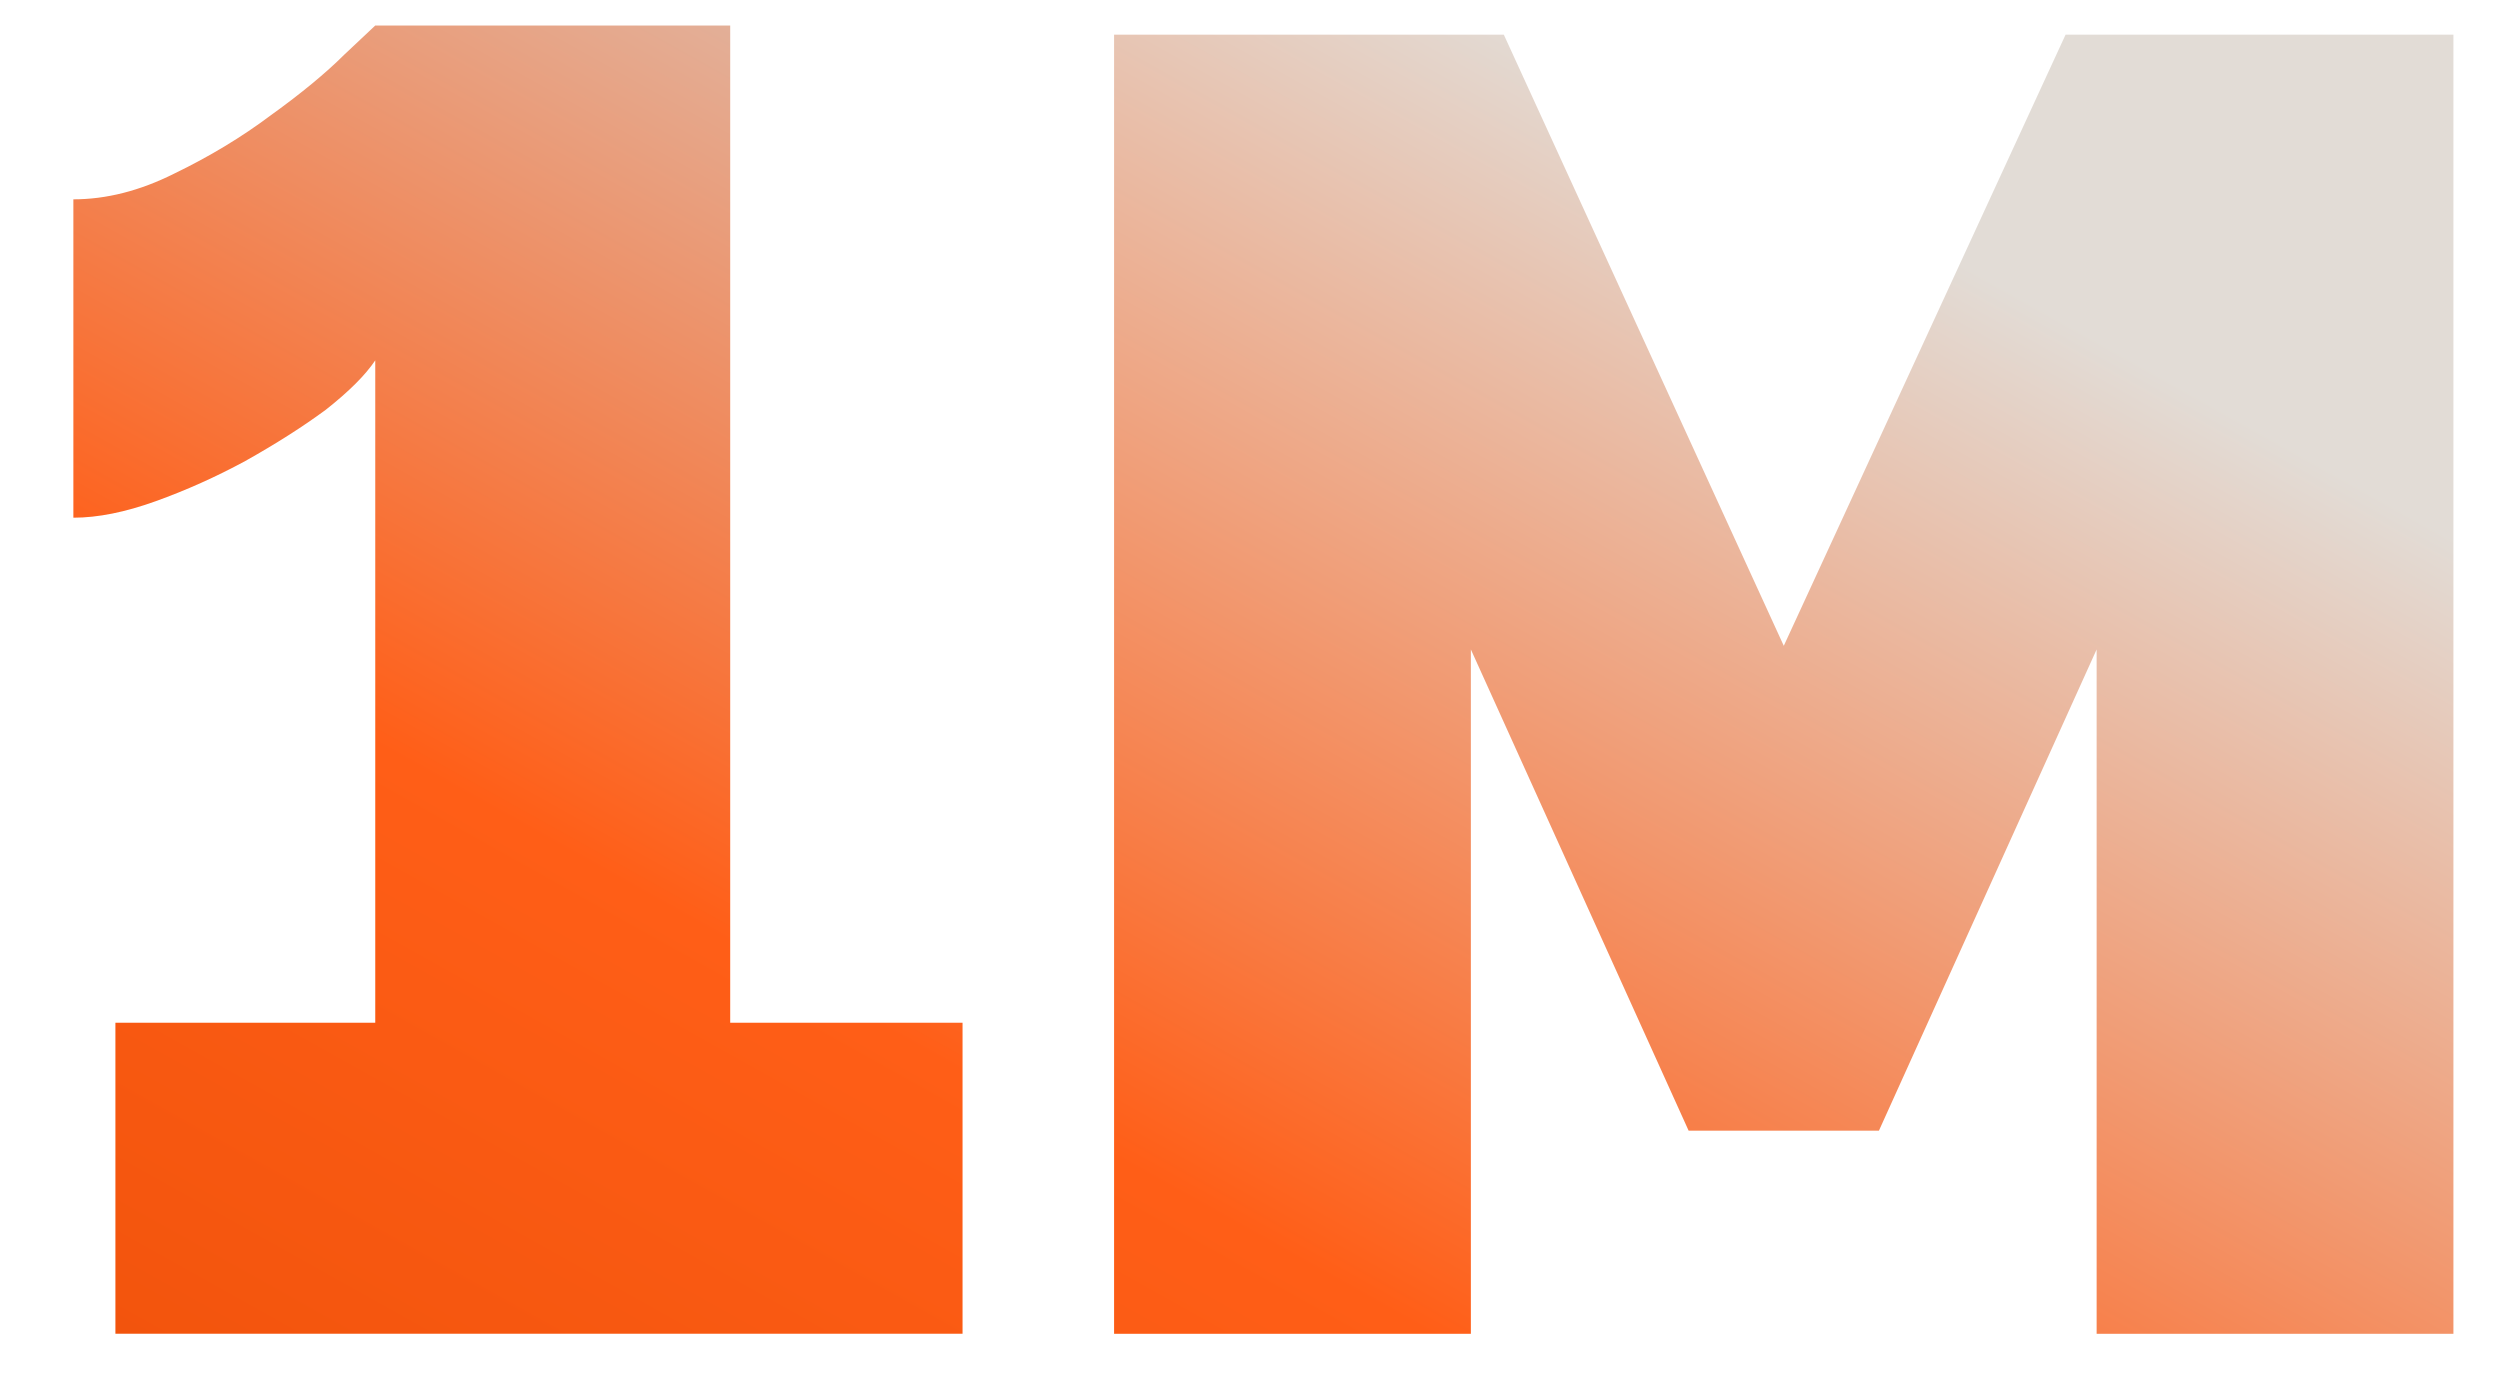
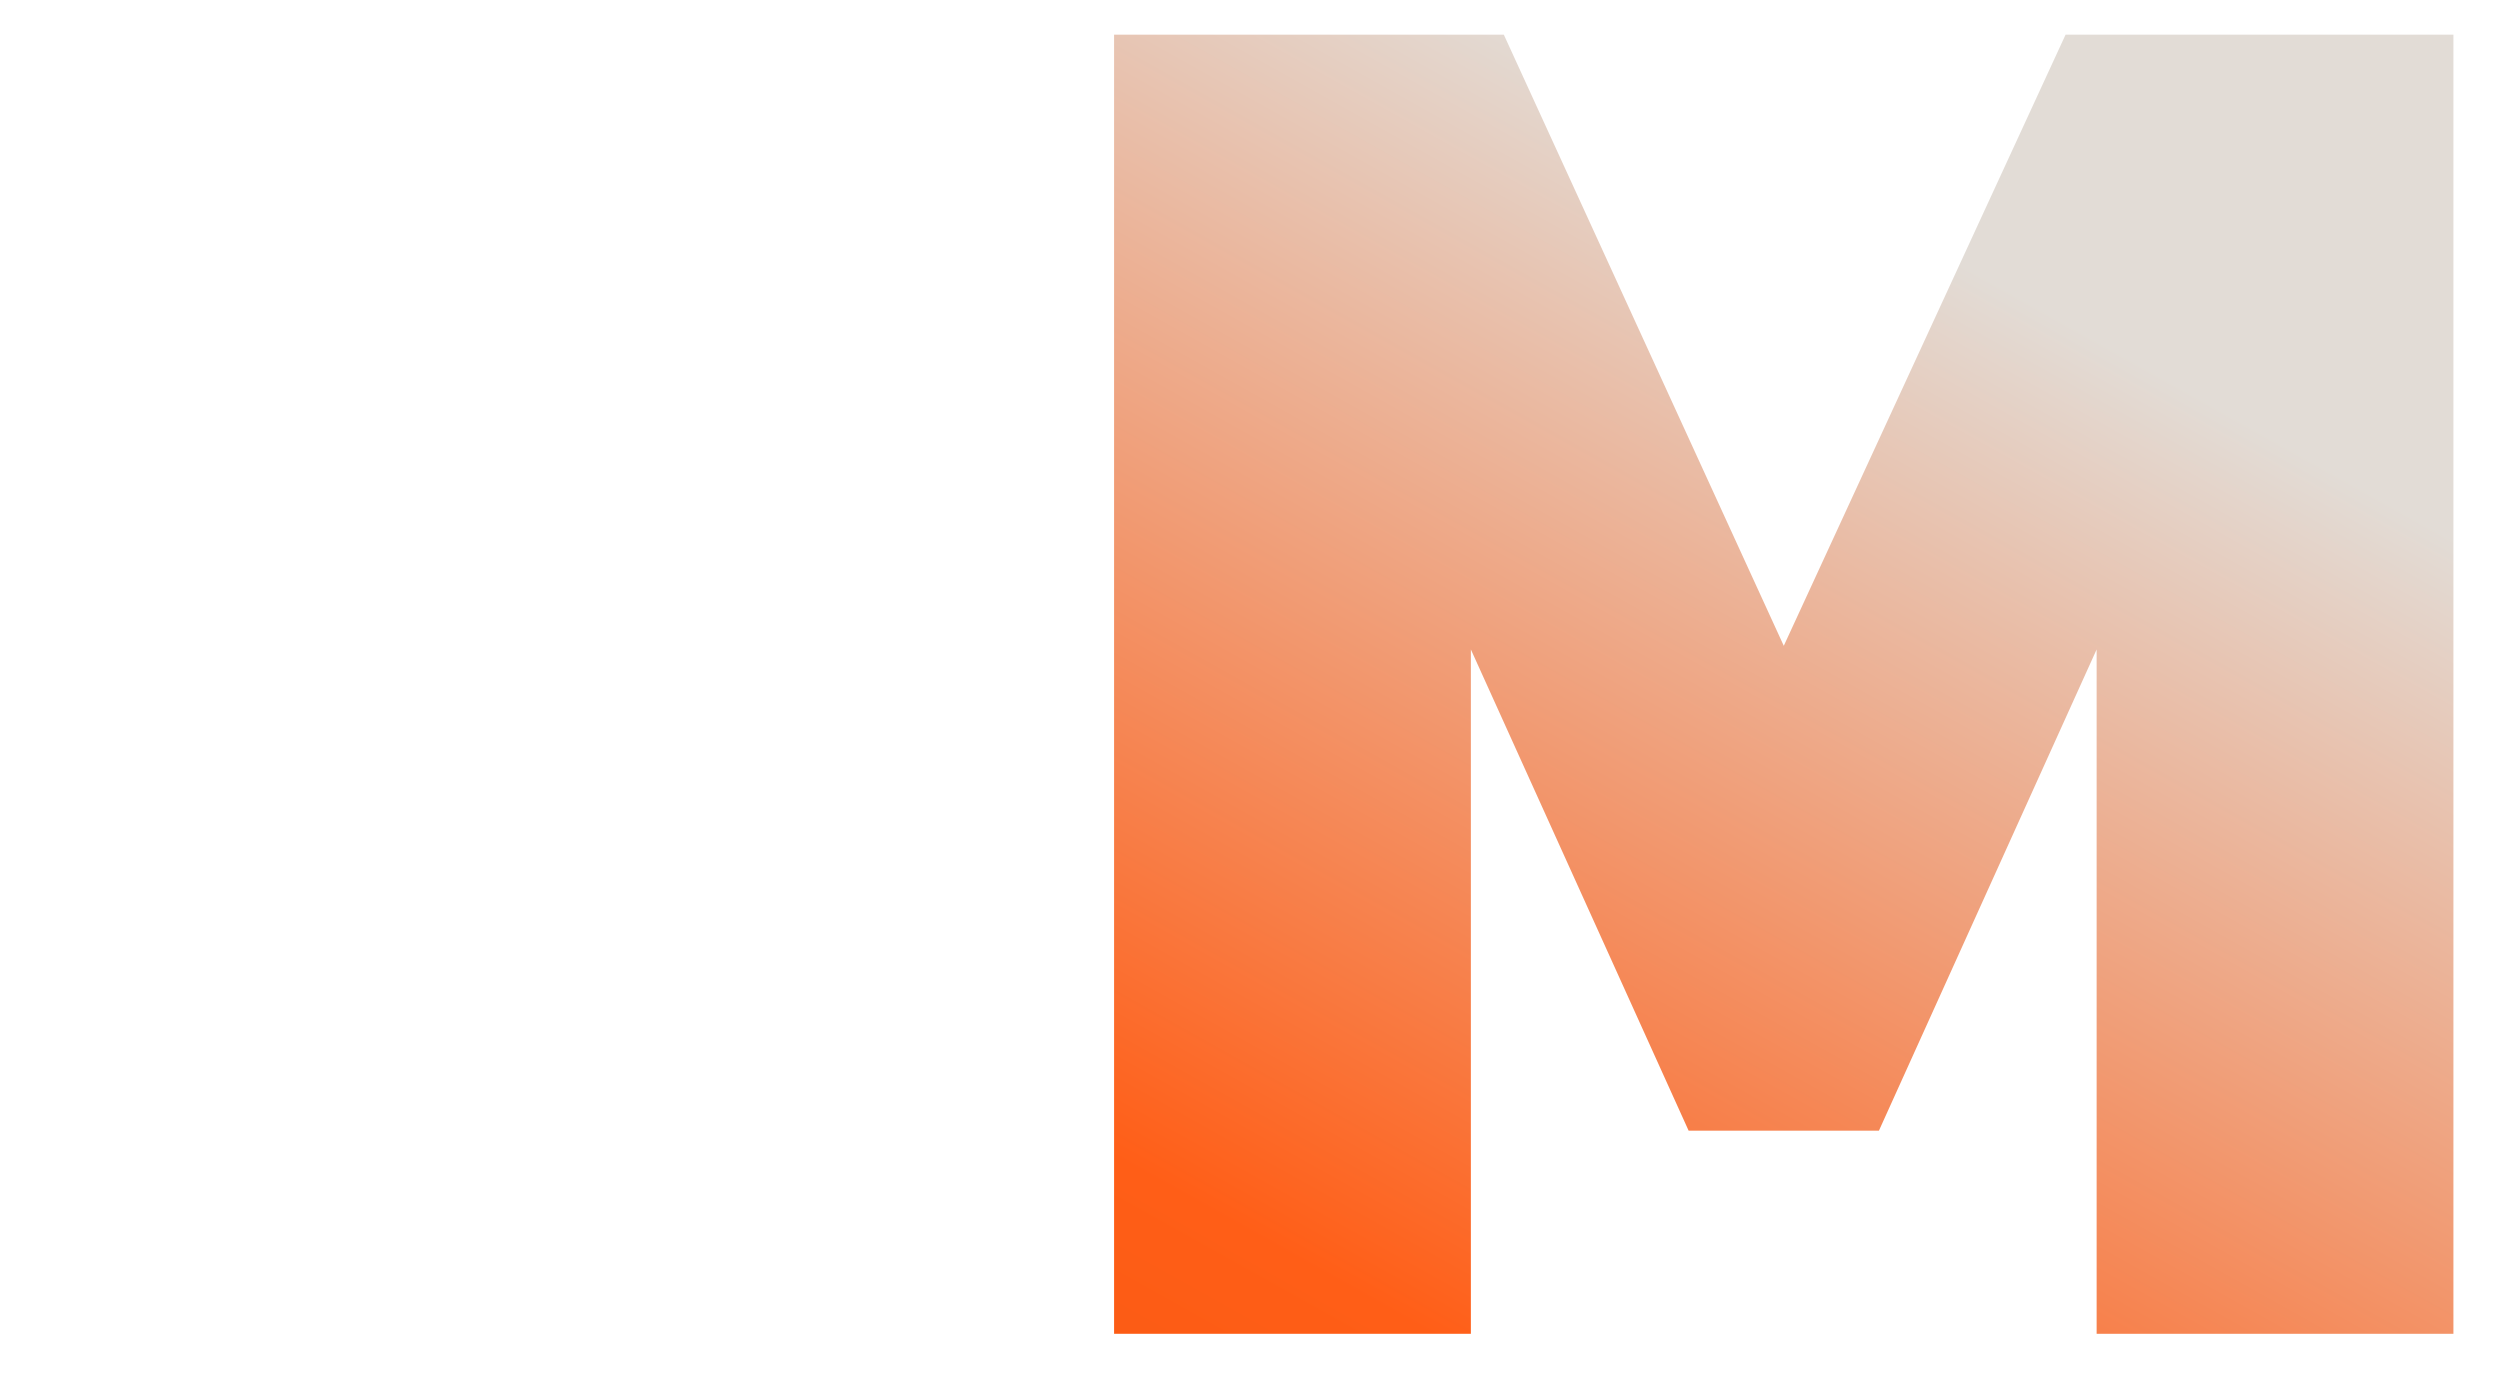
<svg xmlns="http://www.w3.org/2000/svg" width="49" height="27" viewBox="0 0 49 27" fill="none">
  <g clip-path="url(#clip0_4459_38)">
-     <path d="M18.866 26.141V20.045H14.312V0.5H7.355C7.331 0.524 7.128 0.715 6.745 1.074C6.386 1.432 5.908 1.827 5.311 2.257C4.737 2.688 4.103 3.07 3.41 3.405C2.74 3.74 2.083 3.907 1.438 3.907V10.147C1.916 10.147 2.454 10.039 3.051 9.824C3.649 9.609 4.235 9.346 4.809 9.035C5.406 8.7 5.932 8.366 6.386 8.031C6.841 7.672 7.163 7.35 7.355 7.063V20.045H2.262V26.141H18.866Z" fill="url(#paint0_linear_4459_38)" />
-     <path d="M41.094 12.729V26.142H48.087V0.68H40.485L34.962 12.658L29.475 0.68H21.836V26.142H28.829V12.729L33.097 22.161H36.827L41.094 12.729Z" fill="url(#paint1_linear_4459_38)" />
+     <path d="M41.094 12.729V26.142H48.087V0.68H40.485L34.962 12.658L29.475 0.68H21.836V26.142H28.829V12.729L33.097 22.161H36.827L41.094 12.729" fill="url(#paint1_linear_4459_38)" />
  </g>
  <defs>
    <linearGradient id="paint0_linear_4459_38" x1="37.746" y1="4.758" x2="13.927" y2="47.346" gradientUnits="userSpaceOnUse">
      <stop stop-color="#D5D7D7" />
      <stop offset="0.48" stop-color="#FF5E17" />
      <stop offset="1" stop-color="#E54A02" />
    </linearGradient>
    <linearGradient id="paint1_linear_4459_38" x1="37.747" y1="4.759" x2="13.927" y2="47.346" gradientUnits="userSpaceOnUse">
      <stop stop-color="#E2DCD6" />
      <stop offset="0.48" stop-color="#FF5E17" />
      <stop offset="1" stop-color="#E54A02" />
    </linearGradient>
    <clipPath id="clip0_4459_38">
      <rect width="48" height="27" fill="white" transform="translate(0.5)" />
    </clipPath>
  </defs>
</svg>